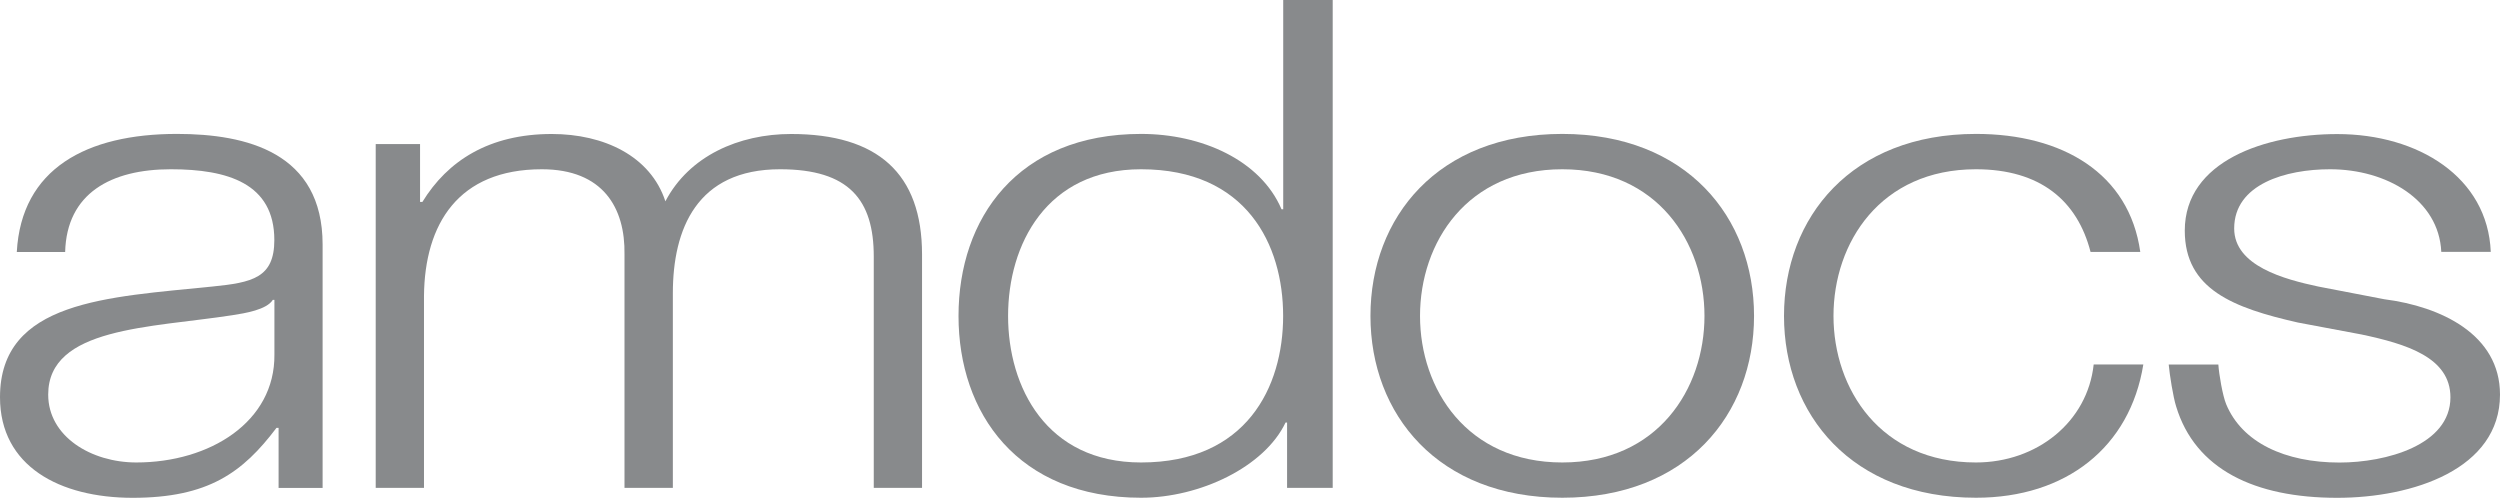
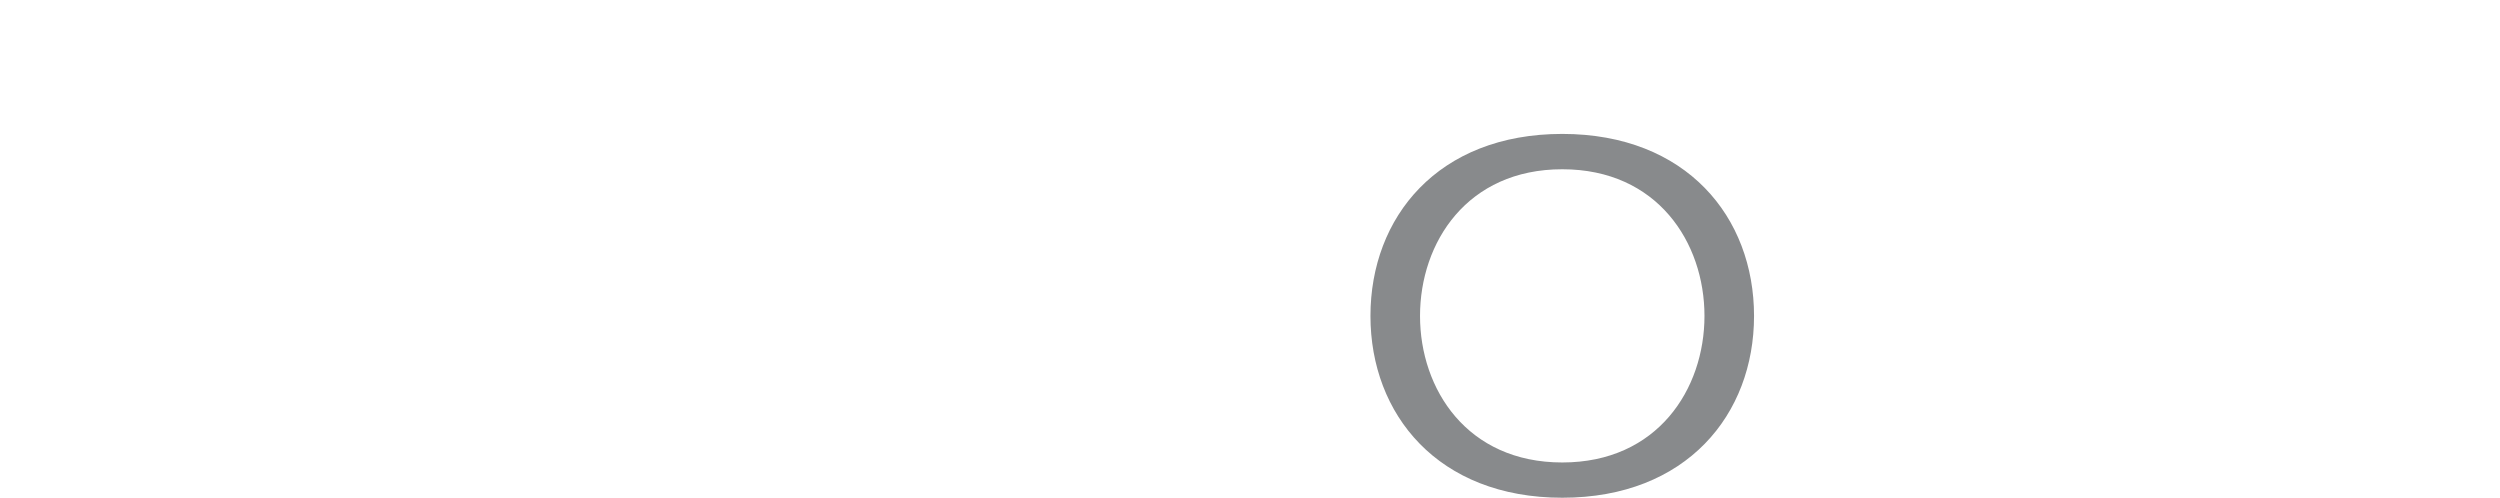
<svg xmlns="http://www.w3.org/2000/svg" version="1.1" id="Layer_1" x="0px" y="0px" viewBox="0 0 311.21 61.96" style="enable-background:new 0 0 311.21 61.96;" xml:space="preserve">
  <style type="text/css">
	.st0{fill:#888A8C;}
</style>
  <g>
-     <path class="st0" d="M34.68,60.74l0-7.48h-0.26c-4.2,5.56-8.48,8.71-17.93,8.71C7.44,61.96,0,58.05,0,49.45   C0,37.41,13.44,37,26.43,35.67c4.96-0.5,7.72-1.07,7.72-5.79c0-7.06-5.82-8.81-12.88-8.81c-7.44,0-12.97,2.98-13.16,10.3H2.09   c0.57-10.38,8.68-14.7,19.94-14.7c8.68,0,18.13,2.32,18.13,13.77v30.3H34.68z M34.16,37.33h-0.2c-0.77,1.23-3.44,1.66-5.05,1.91   C18.69,40.82,6,40.73,6,49.12c0,5.22,5.35,8.45,10.97,8.45c9.16,0,17.27-5.06,17.19-13.43V37.33z" />
-     <path class="st0" d="M46.77,17.93h5.52v7.21h0.29c3.14-5.13,8.32-8.46,16.11-8.46c6.48,0,12.29,2.74,14.14,8.38   c2.95-5.64,9.14-8.38,15.64-8.38c10.78,0,16.31,4.9,16.31,15v29.05h-6.01v-28.8c0-7.03-3.05-10.86-11.66-10.86   c-10.38,0-13.35,7.45-13.35,15.43v24.23h-6.02V31.68c0.1-5.79-2.66-10.61-10.29-10.61c-10.41,0-14.58,6.81-14.67,15.75v23.91h-6.01   V17.93z" />
-     <path class="st0" d="M165.89,60.73h-5.67v-8.13h-0.19c-2.63,5.54-10.69,9.36-17.98,9.36c-15.39,0-22.73-10.54-22.73-22.63   c0-12.13,7.33-22.66,22.73-22.66c7.5,0,14.86,3.24,17.48,9.38h0.21V0h6.16V60.73z M142.04,57.57c13.12,0,17.69-9.38,17.69-18.24   c0-8.89-4.57-18.26-17.69-18.26c-11.79,0-16.55,9.38-16.55,18.26C125.49,48.19,130.25,57.57,142.04,57.57z" />
    <path class="st0" d="M218.35,39.33c0,12.26-8.4,22.63-23.87,22.63c-15.47,0-23.88-10.37-23.88-22.63c0-12.3,8.41-22.66,23.88-22.66   C209.95,16.68,218.35,27.04,218.35,39.33z M176.77,39.33c0,9.11,5.85,18.24,17.71,18.24c11.85,0,17.7-9.13,17.7-18.24   c0-9.14-5.86-18.26-17.7-18.26C182.63,21.07,176.77,30.19,176.77,39.33z" />
-     <path class="st0" d="M260.24,31.36c-1.64-6.38-6.26-10.29-14.27-10.29c-11.87,0-17.73,9.12-17.73,18.26   c0,9.11,5.86,18.24,17.73,18.24c7.62,0,13.89-5.06,14.66-12.2h6.18c-1.66,10.29-9.6,16.59-20.83,16.59   c-15.47,0-23.9-10.37-23.9-22.63c0-12.3,8.43-22.66,23.9-22.66c10.75,0,19.08,4.9,20.45,14.69H260.24z" />
-     <path class="st0" d="M303.9,31.34c-0.3-6.46-6.8-10.27-13.85-10.27c-5.47,0-11.93,1.83-11.93,7.37c0,4.67,6.26,6.33,10.47,7.23   l8.21,1.58c7.05,0.9,14.41,4.38,14.41,11.87c0,9.29-10.88,12.85-20.27,12.85c-10.26,0-17.68-3.54-20.05-11.39   c-0.36-1.13-0.8-3.88-0.92-5.2h6.18c0.08,1.25,0.54,3.89,0.97,4.93c1.98,4.79,7.34,7.27,14.11,7.27c5.77,0,13.81-2.16,13.81-8.12   c0-4.98-5.5-6.64-11.06-7.82l-7.93-1.49c-8.02-1.82-14.08-4.13-14.08-11.44c0-8.69,10.08-12.02,18.98-12.02   c10.09,0,18.73,5.37,19.11,14.66H303.9z" />
  </g>
</svg>